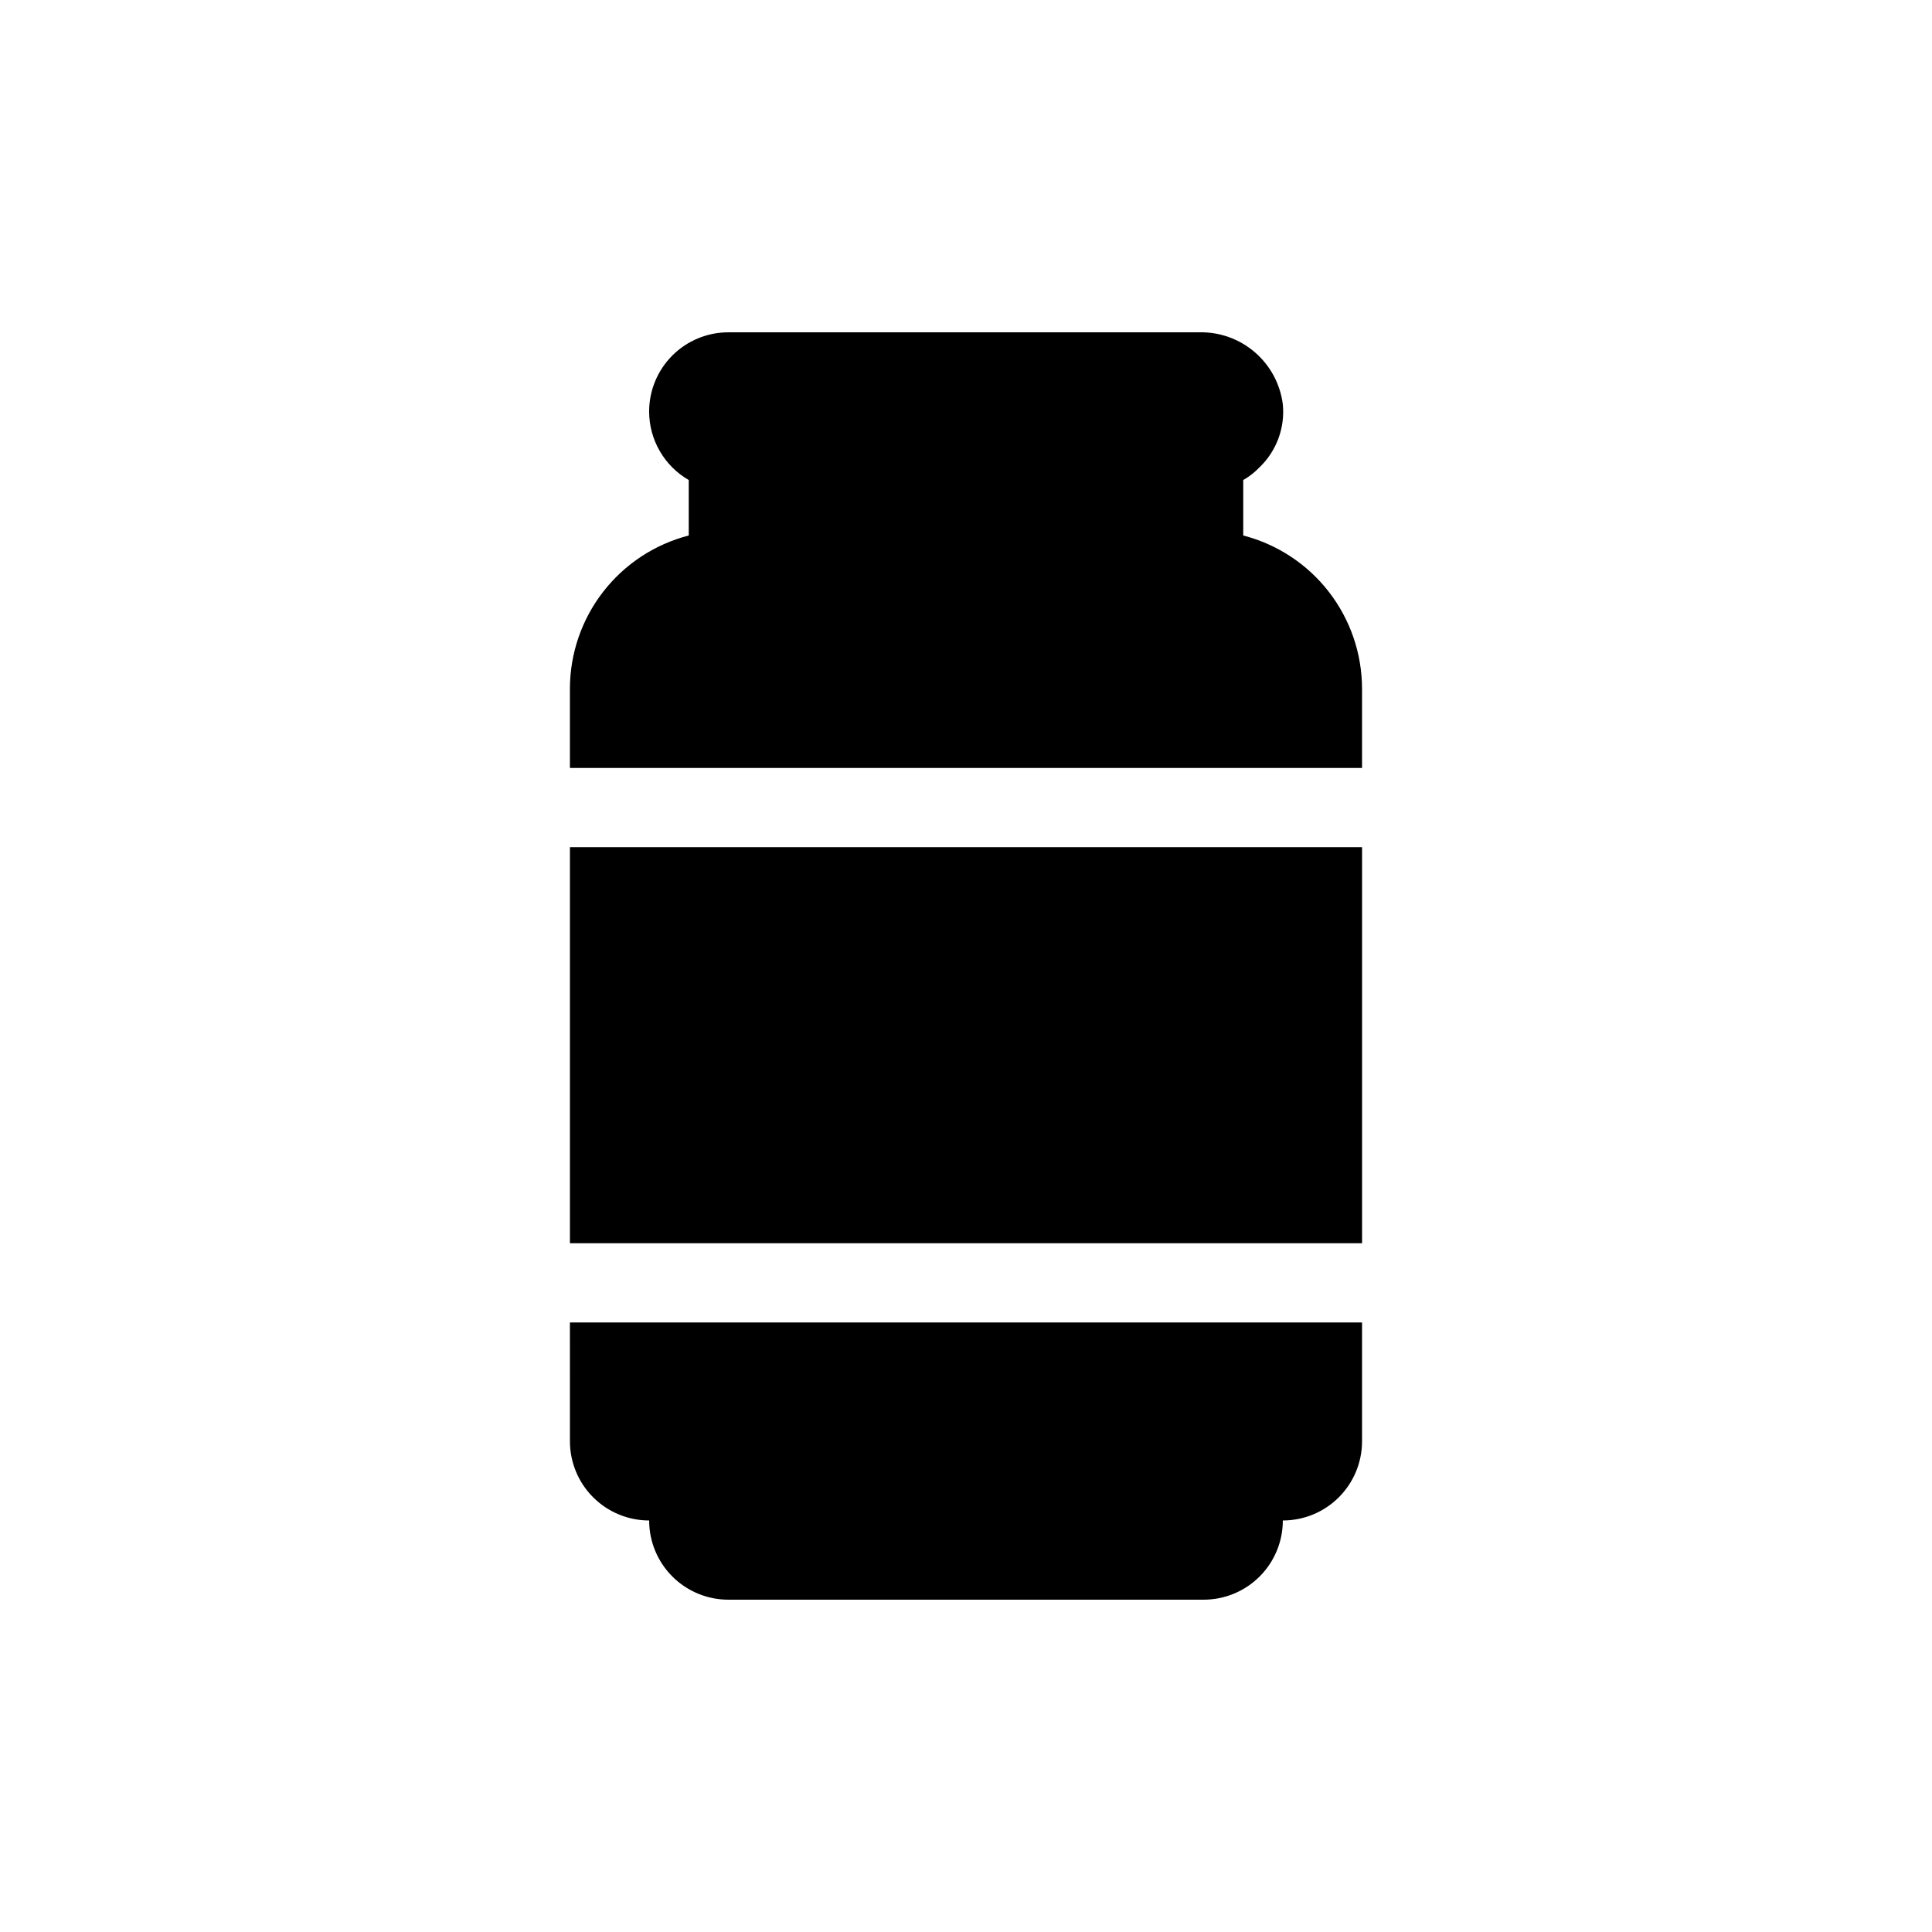
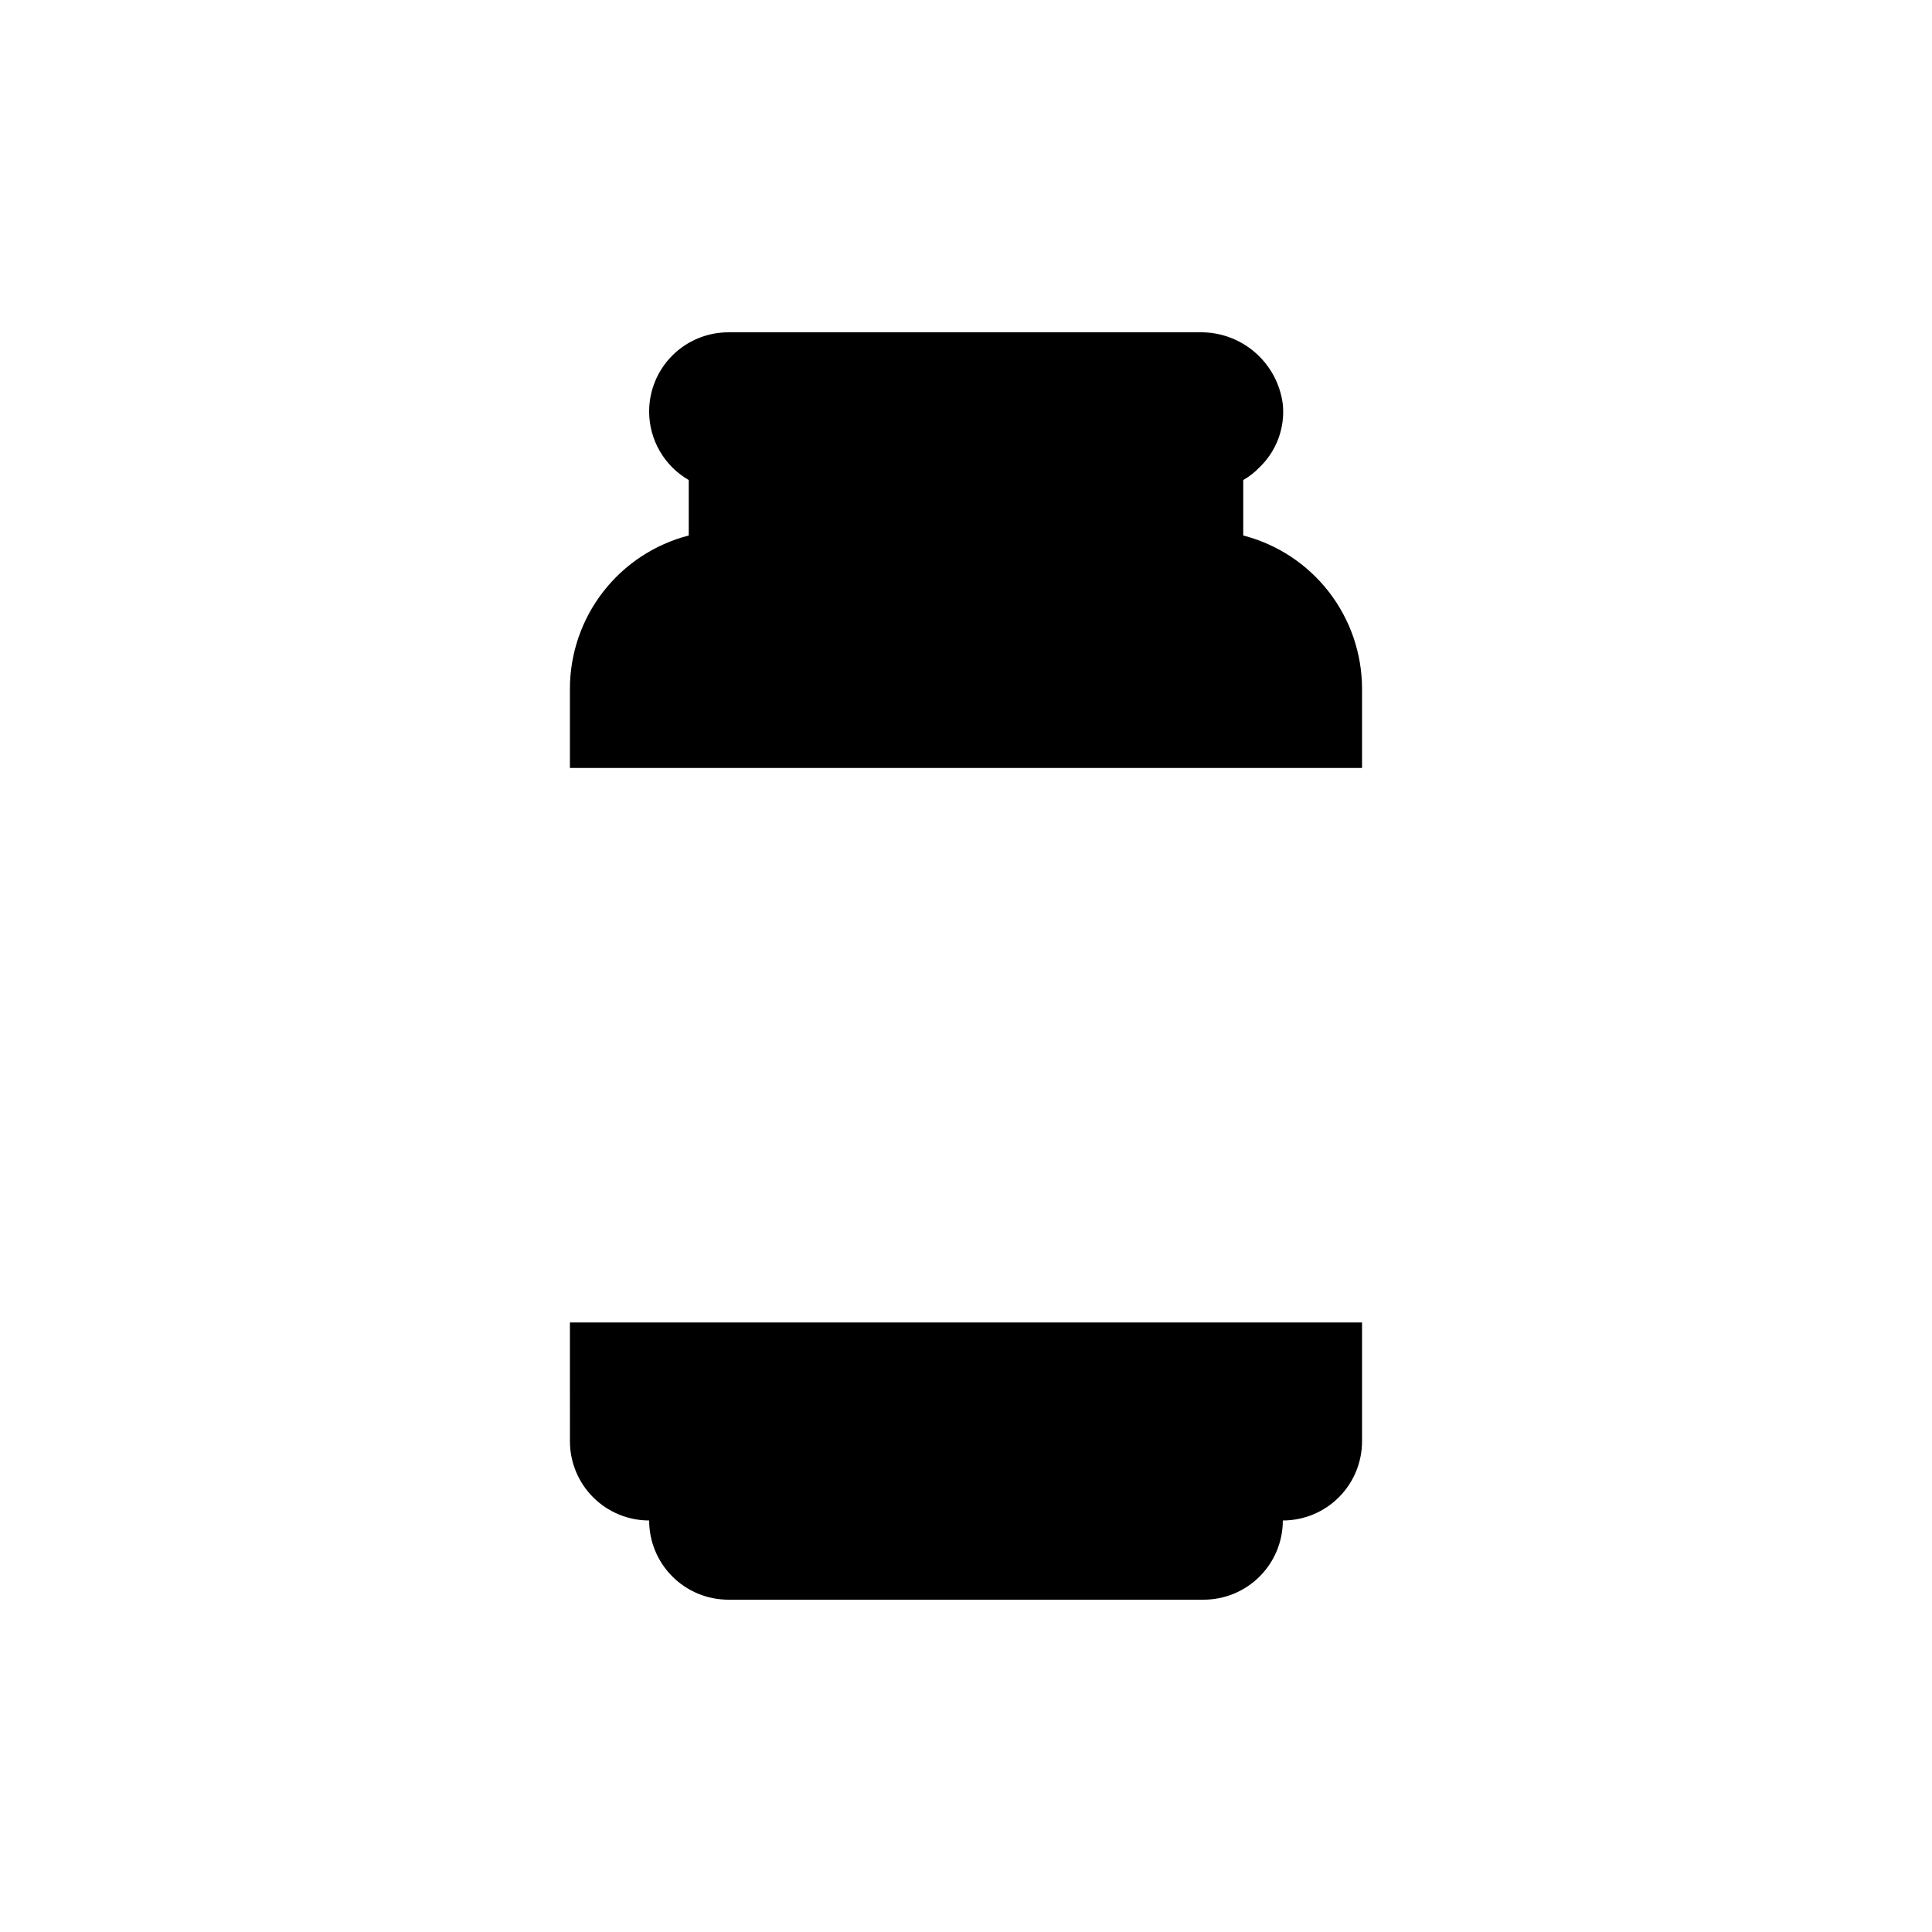
<svg xmlns="http://www.w3.org/2000/svg" fill="#000000" width="800px" height="800px" version="1.1" viewBox="144 144 512 512">
  <g>
    <path d="m473.47 285.91v-14.695c1.586-0.906 3.035-2.035 4.301-3.359 4.516-4.316 6.797-10.469 6.191-16.688-0.672-5.359-3.309-10.277-7.398-13.809-4.094-3.527-9.344-5.414-14.746-5.293h-124.8c-5.57 0-10.906 2.211-14.844 6.148s-6.148 9.277-6.148 14.844c0.008 7.492 4.008 14.41 10.496 18.156v14.695c-9.008 2.324-16.988 7.578-22.688 14.93-5.699 7.352-8.793 16.387-8.801 25.691v20.992h209.92v-20.992c-0.004-9.305-3.102-18.34-8.801-25.691-5.699-7.352-13.68-12.605-22.684-14.93z" />
-     <path d="m295.04 368.51h209.92v104.96h-209.92z" />
    <path d="m295.04 525.95c0 5.57 2.211 10.91 6.148 14.844 3.938 3.938 9.273 6.148 14.844 6.148 0 5.57 2.211 10.91 6.148 14.844 3.938 3.938 9.273 6.148 14.844 6.148h125.95c5.566 0 10.906-2.211 14.84-6.148 3.938-3.934 6.148-9.273 6.148-14.844 5.57 0 10.91-2.211 14.844-6.148 3.938-3.934 6.148-9.273 6.148-14.844v-31.488h-209.92z" />
  </g>
</svg>